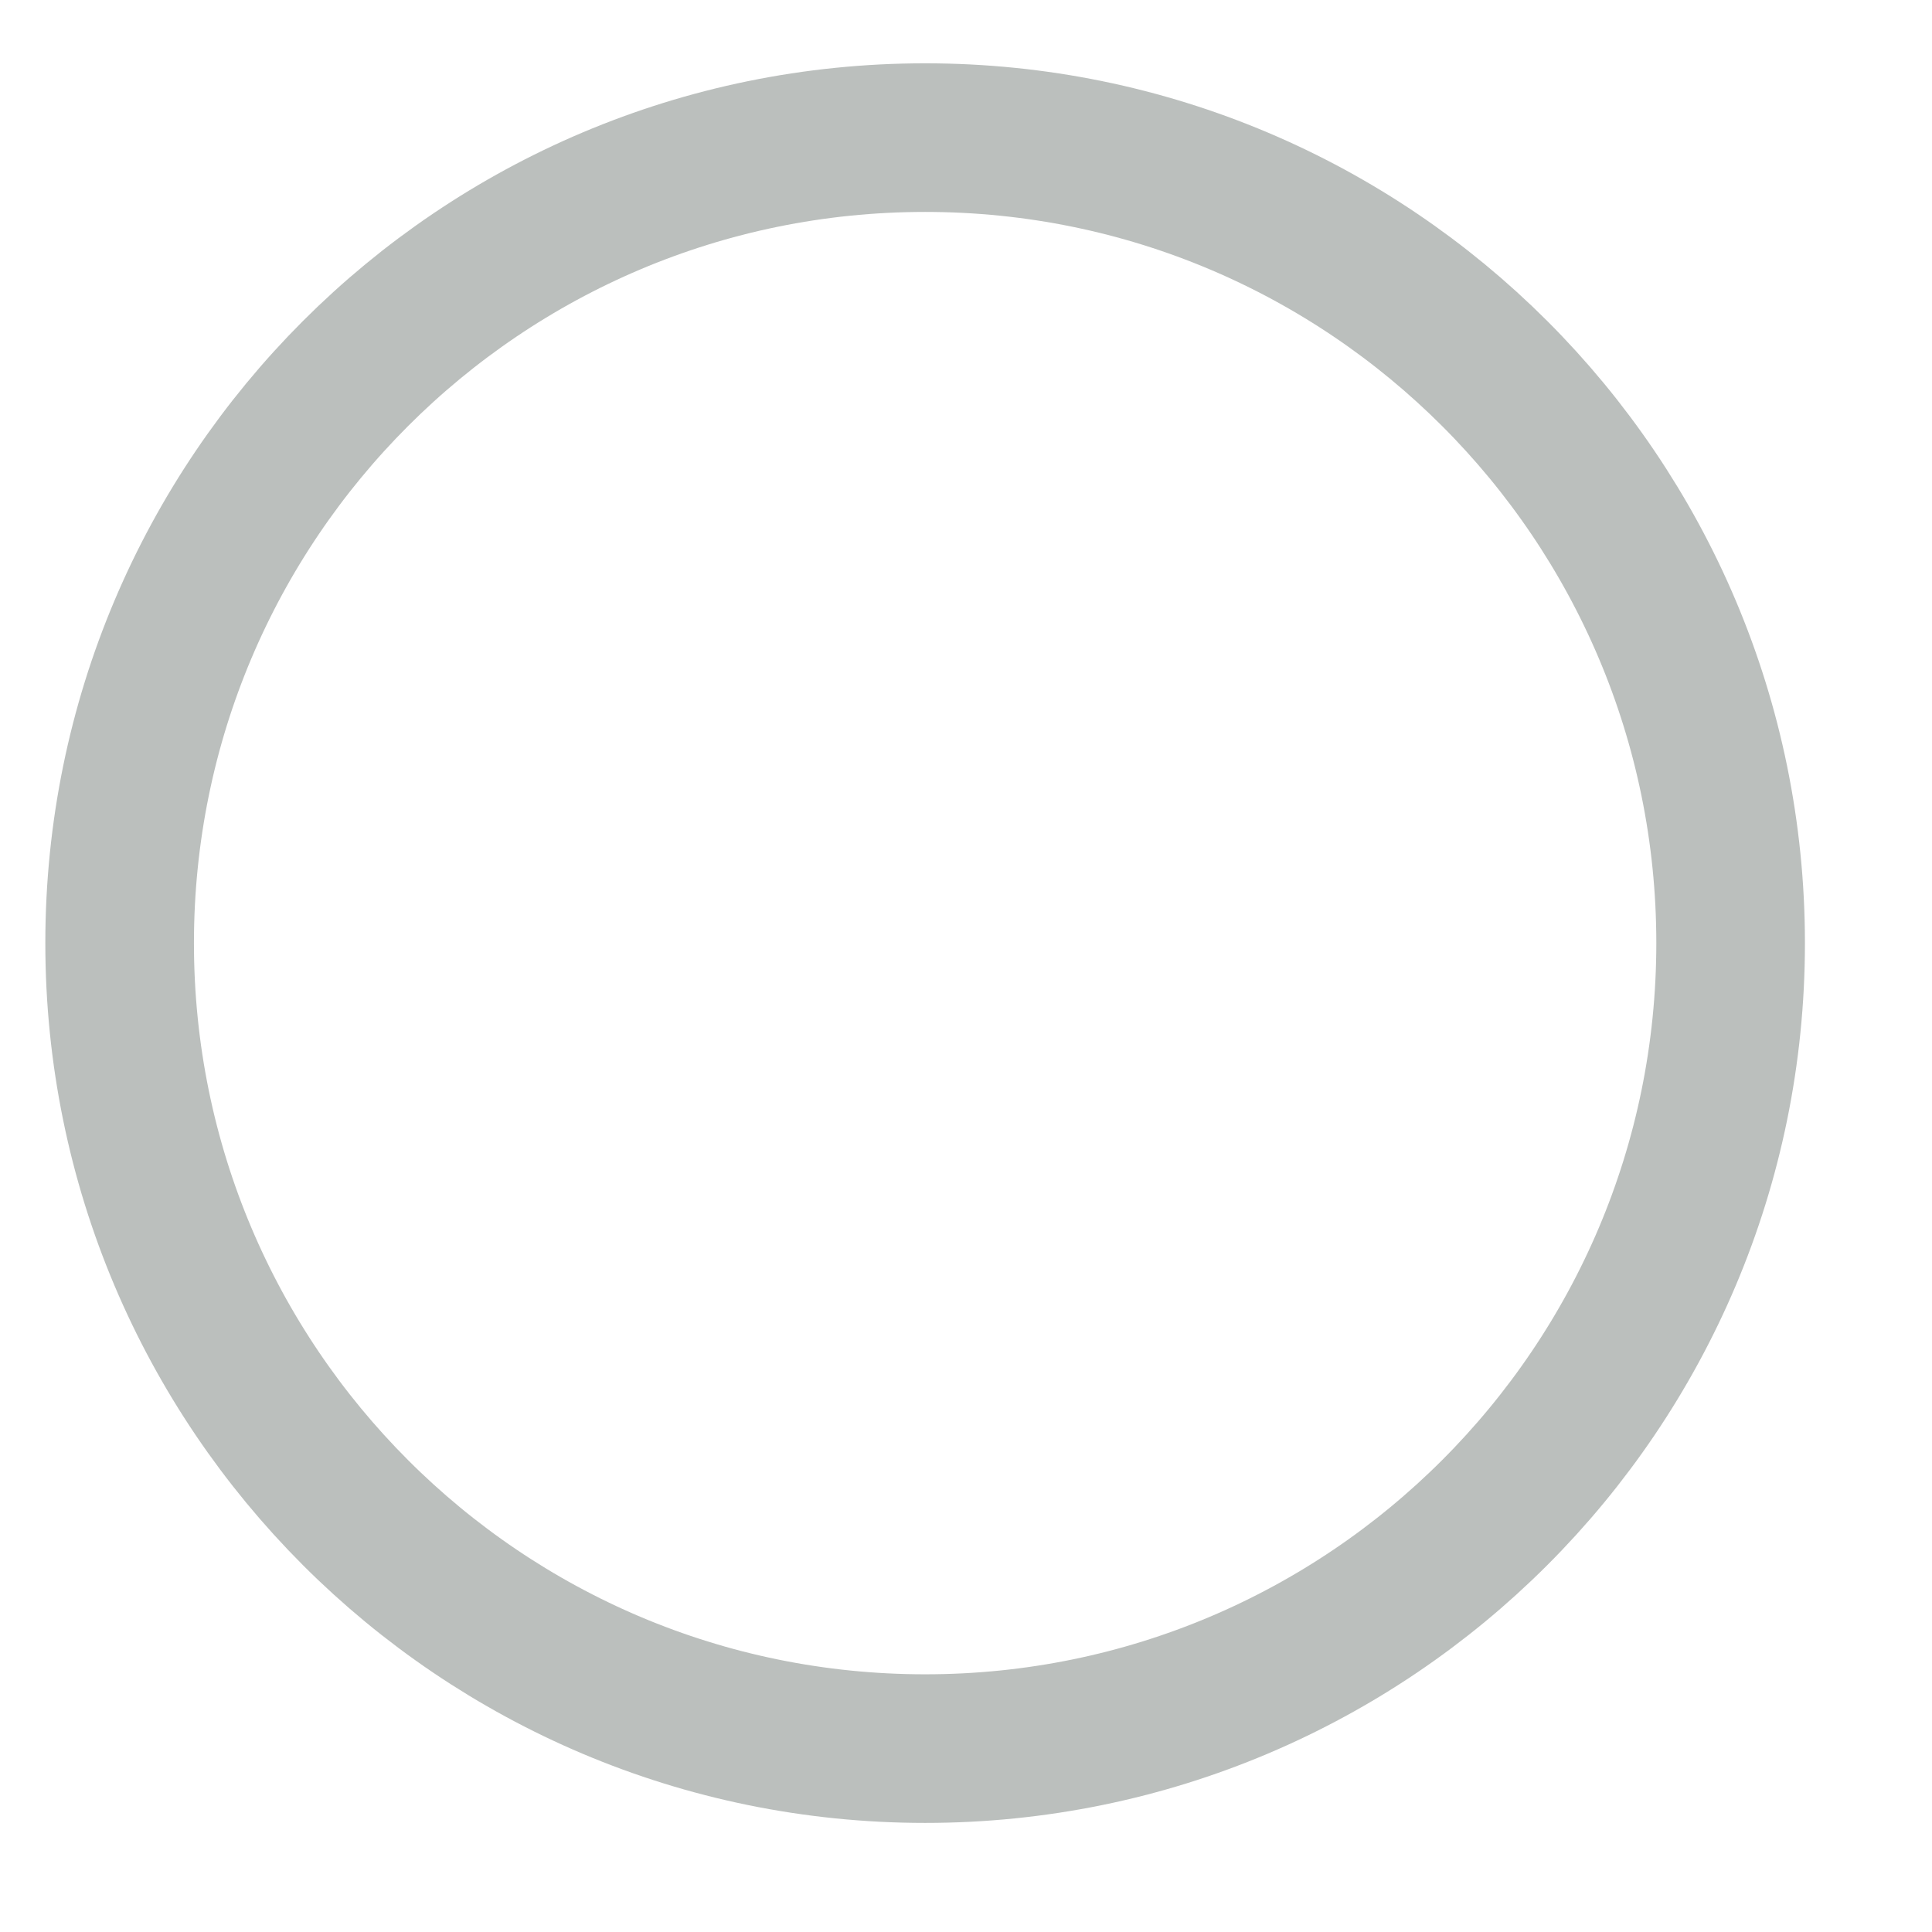
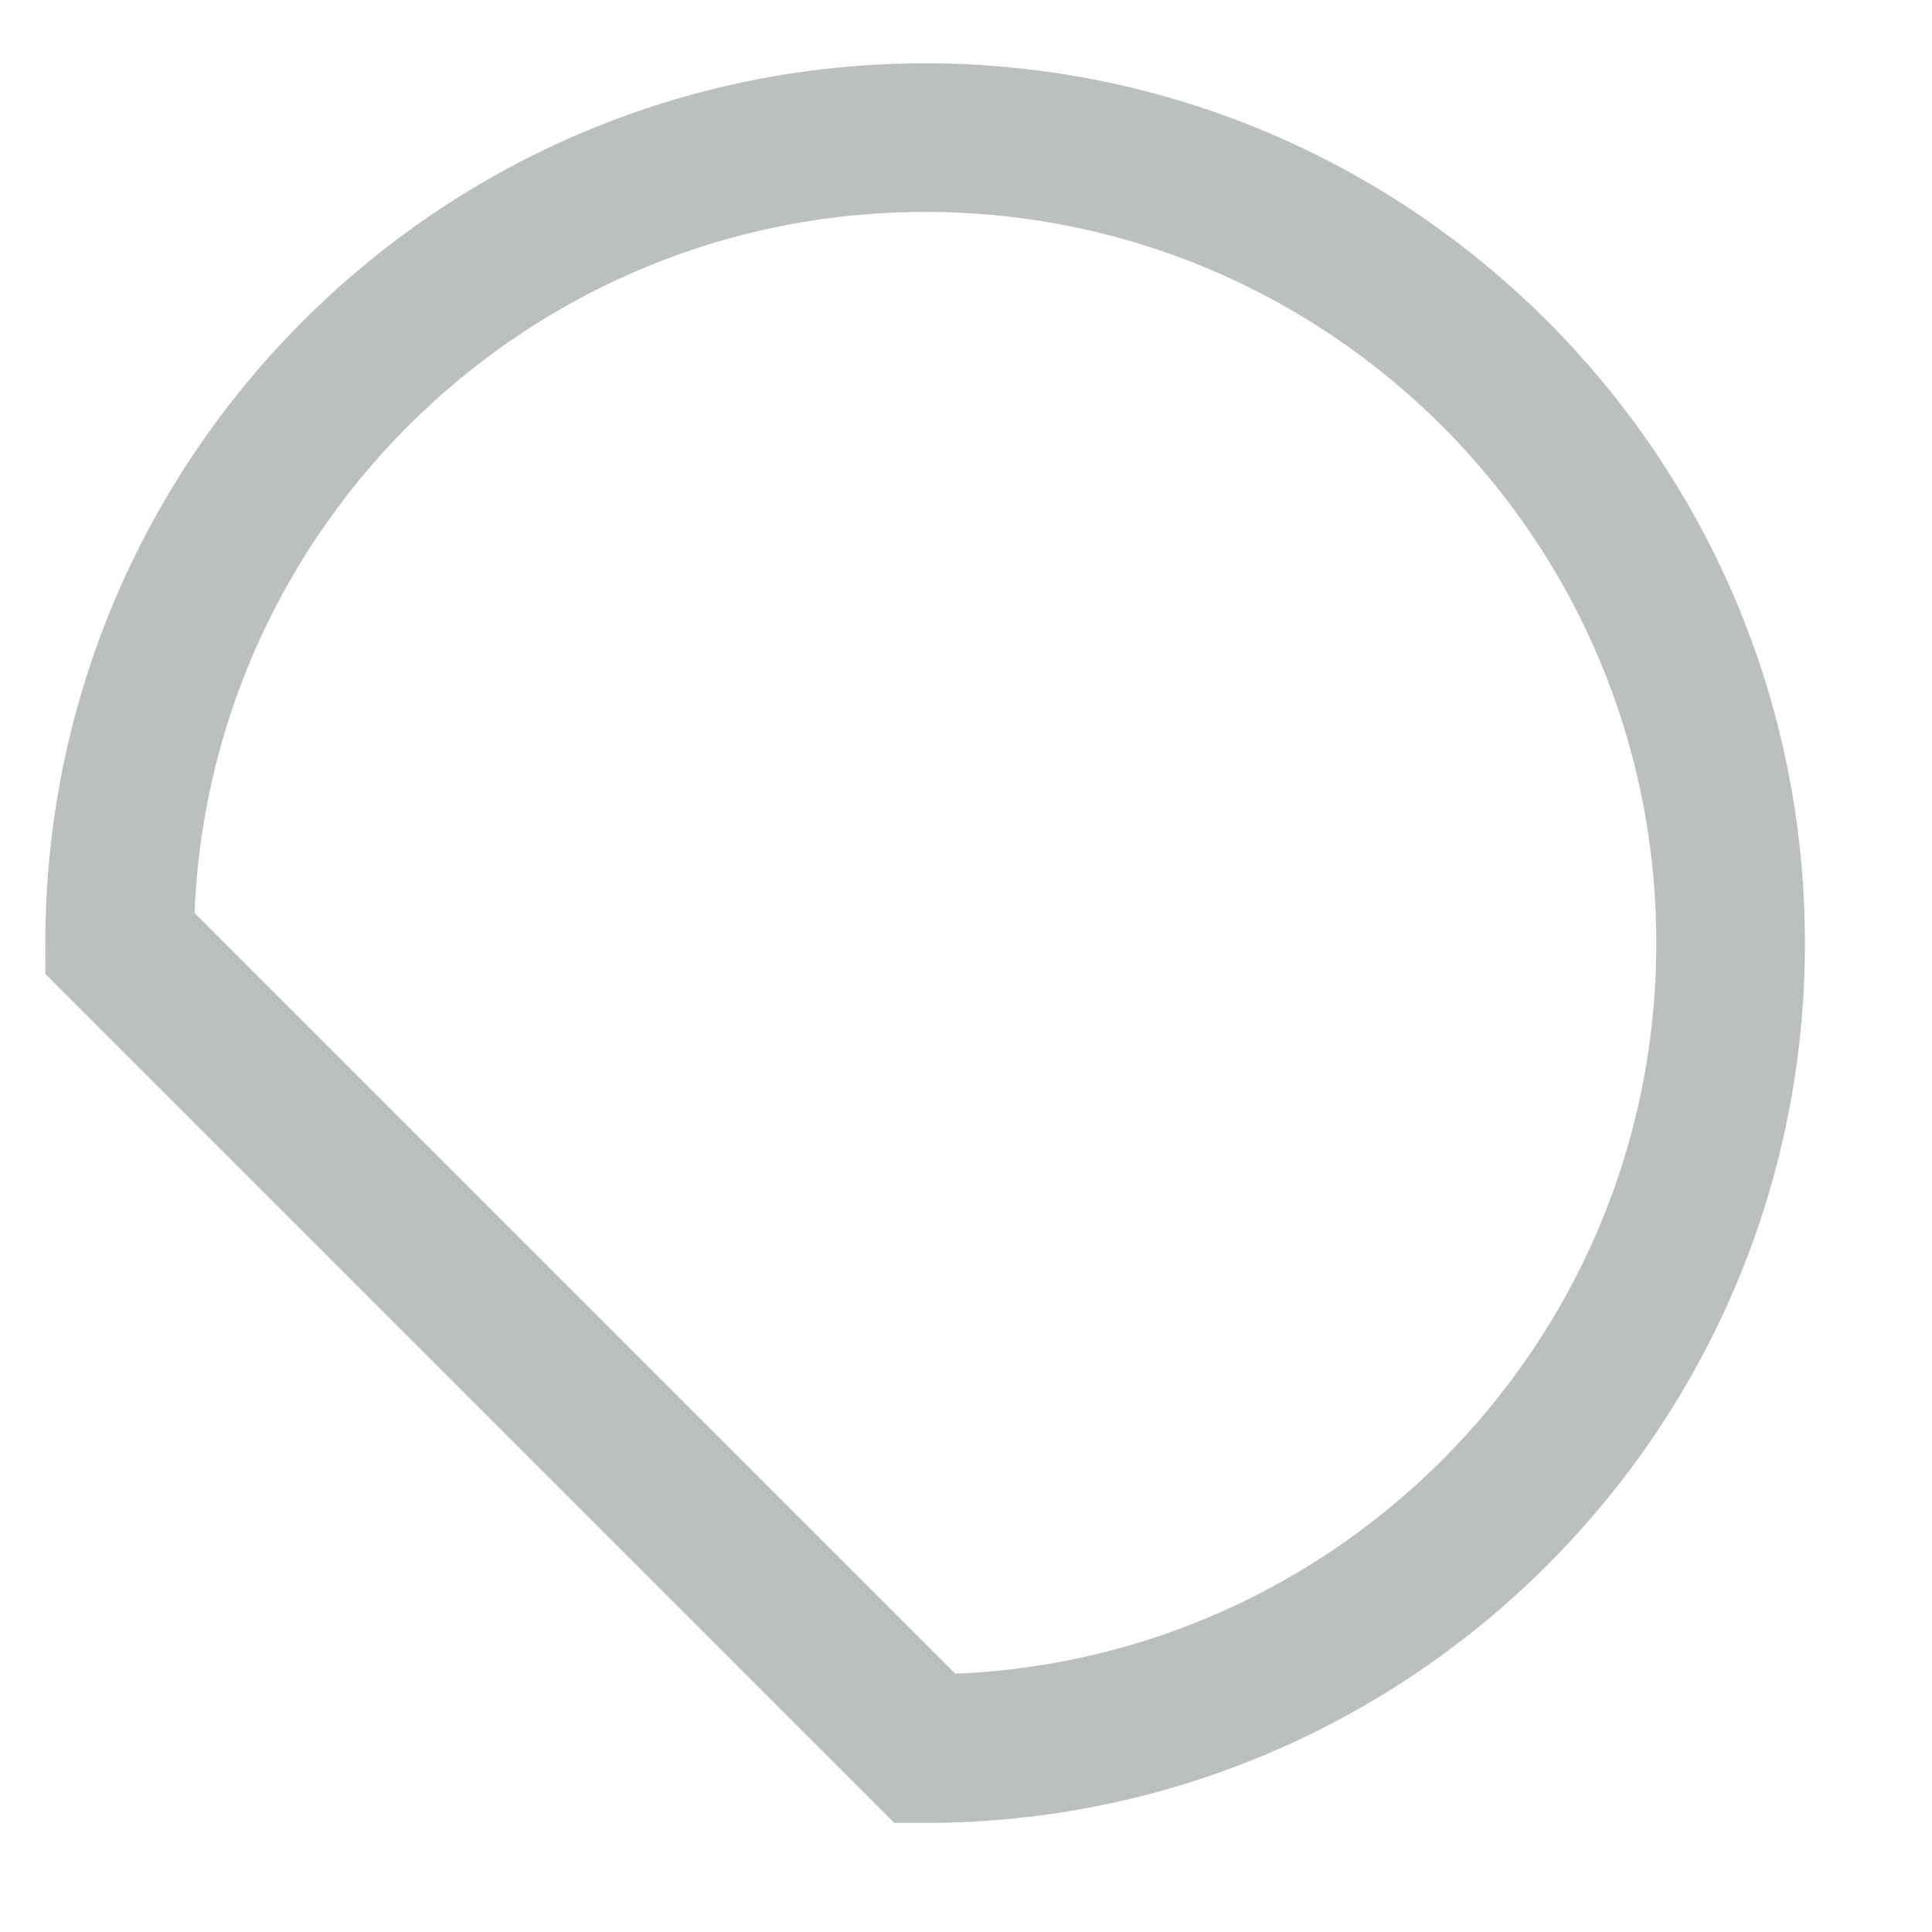
<svg xmlns="http://www.w3.org/2000/svg" width="13" height="13" viewBox="0 0 13 13" fill="none">
-   <path d="M6.225 11.766C9.218 11.766 11.645 9.339 11.645 6.346C11.645 3.352 9.218 0.926 6.225 0.926C3.231 0.926 0.805 3.352 0.805 6.346C0.805 9.339 3.231 11.766 6.225 11.766Z" stroke="#BBBFBD" stroke-miterlimit="10" />
+   <path d="M6.225 11.766C9.218 11.766 11.645 9.339 11.645 6.346C11.645 3.352 9.218 0.926 6.225 0.926C3.231 0.926 0.805 3.352 0.805 6.346Z" stroke="#BBBFBD" stroke-miterlimit="10" />
</svg>